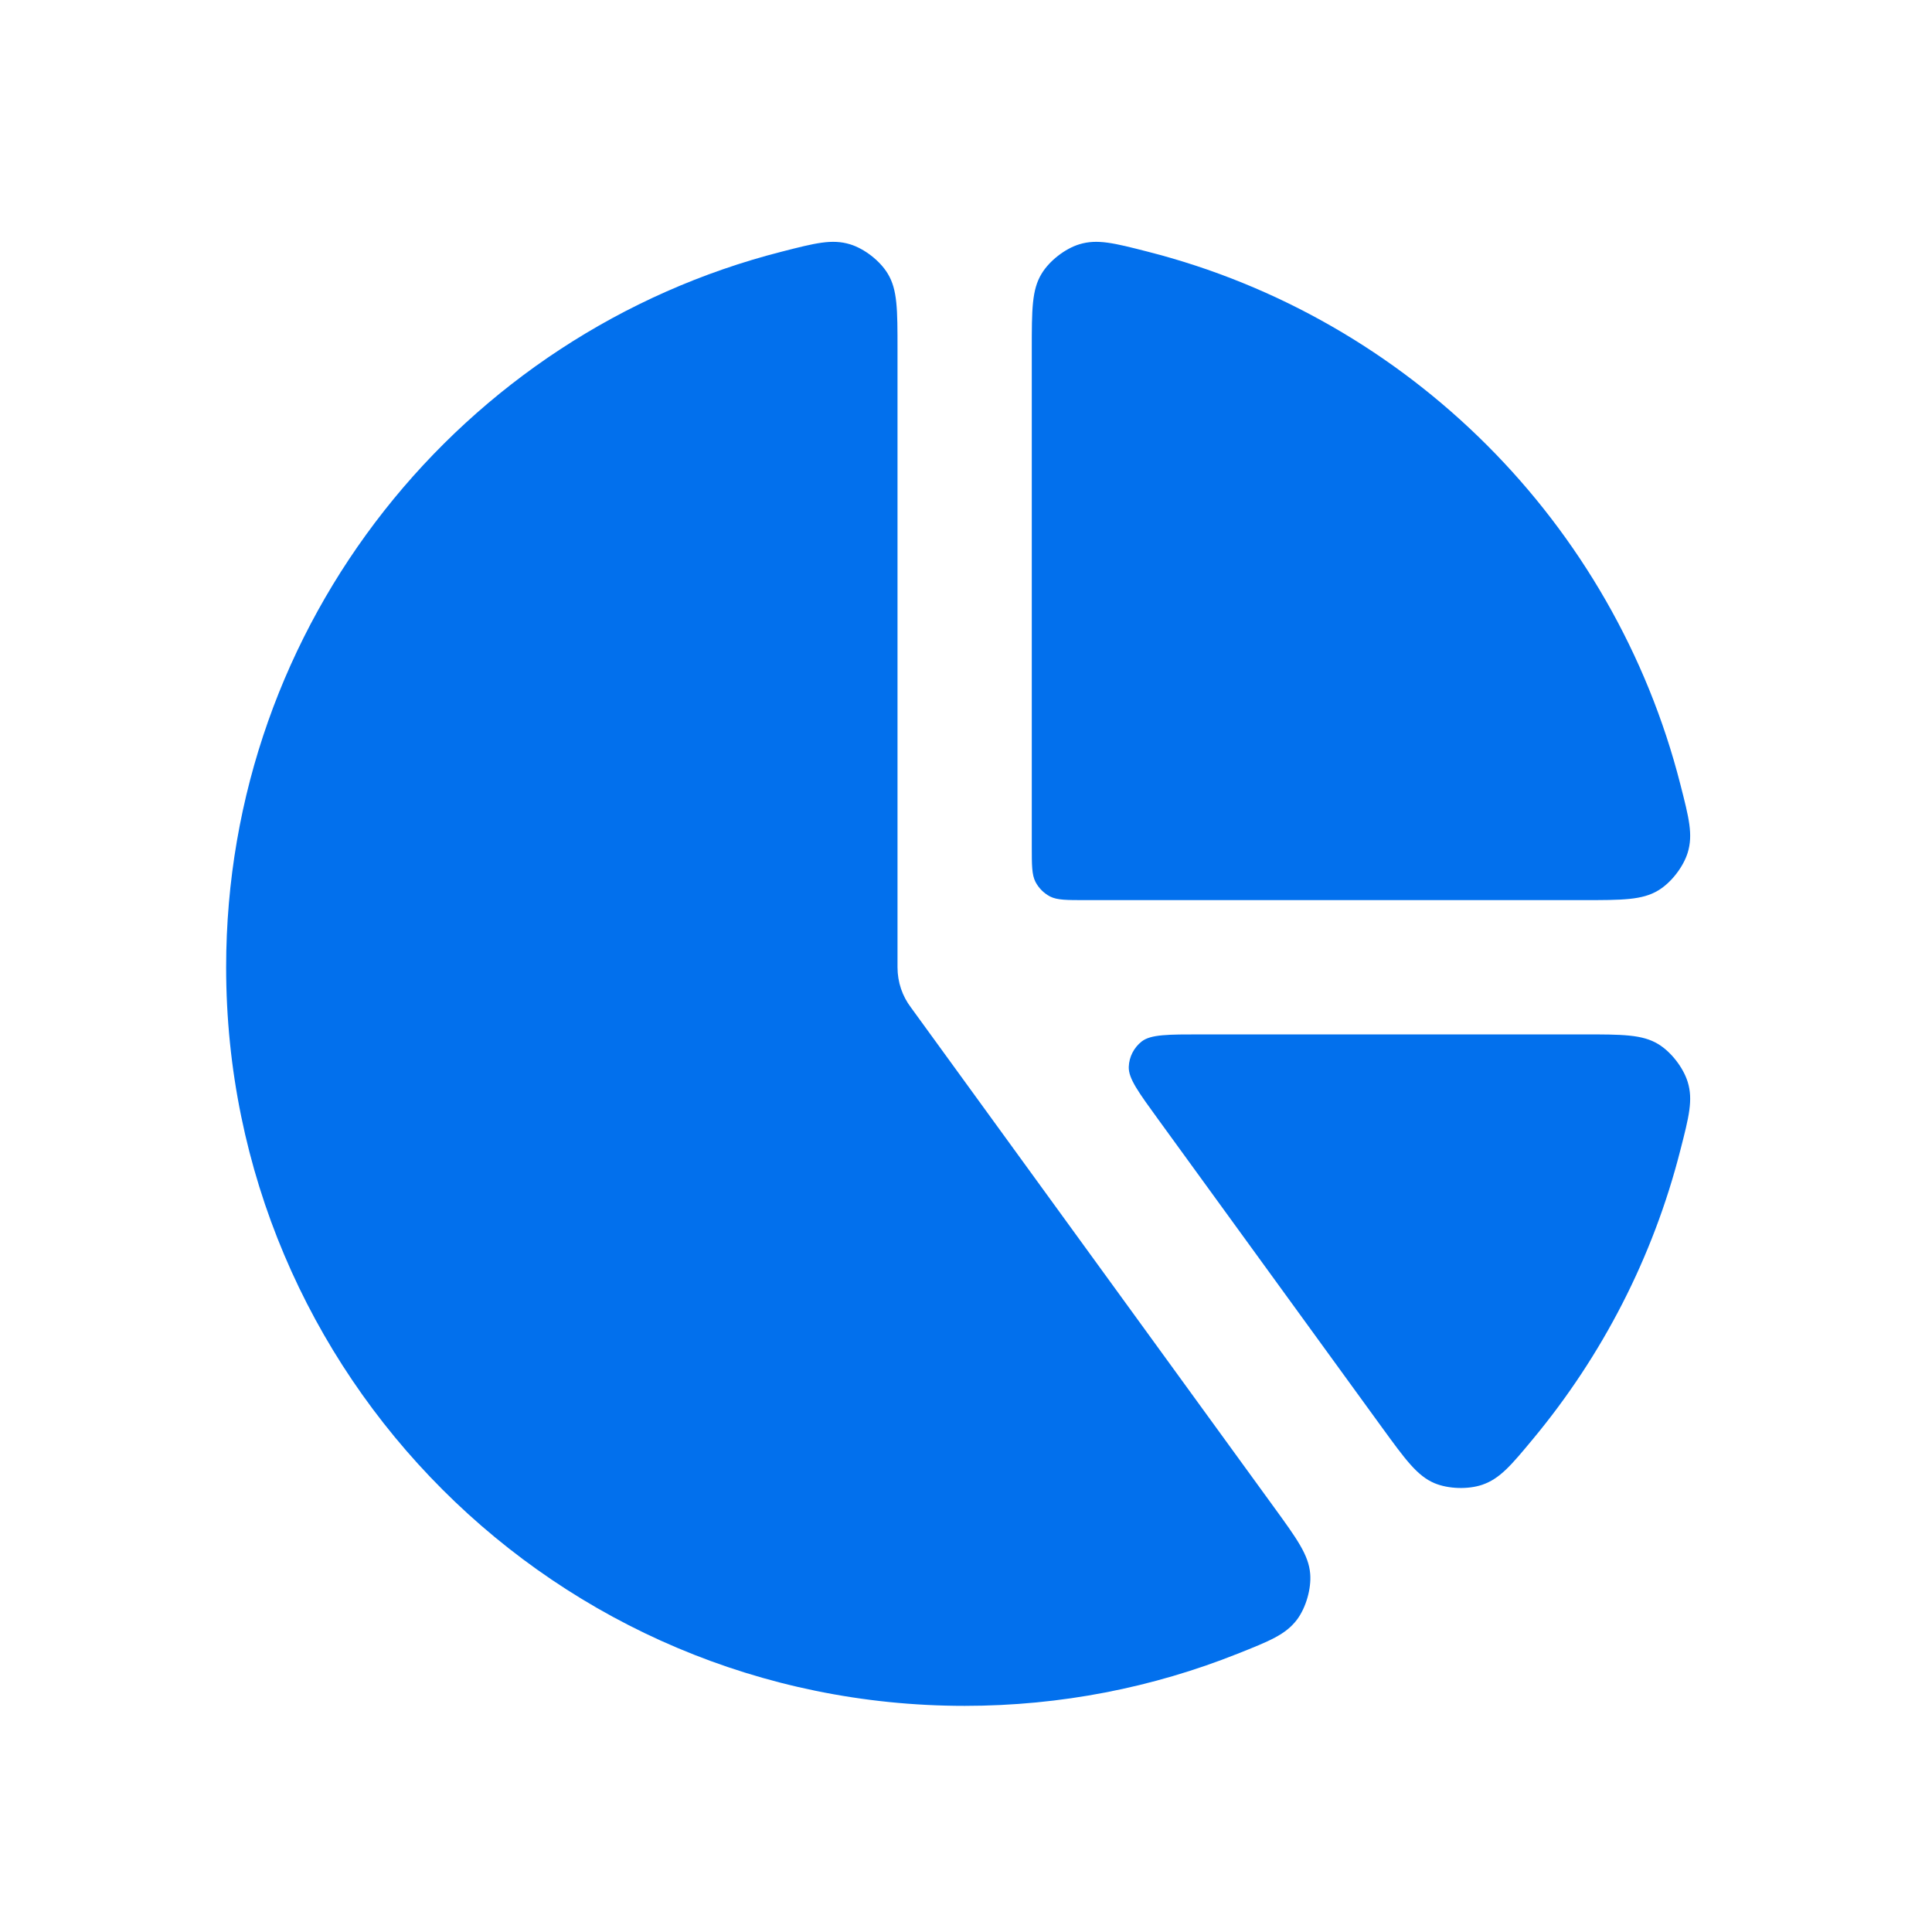
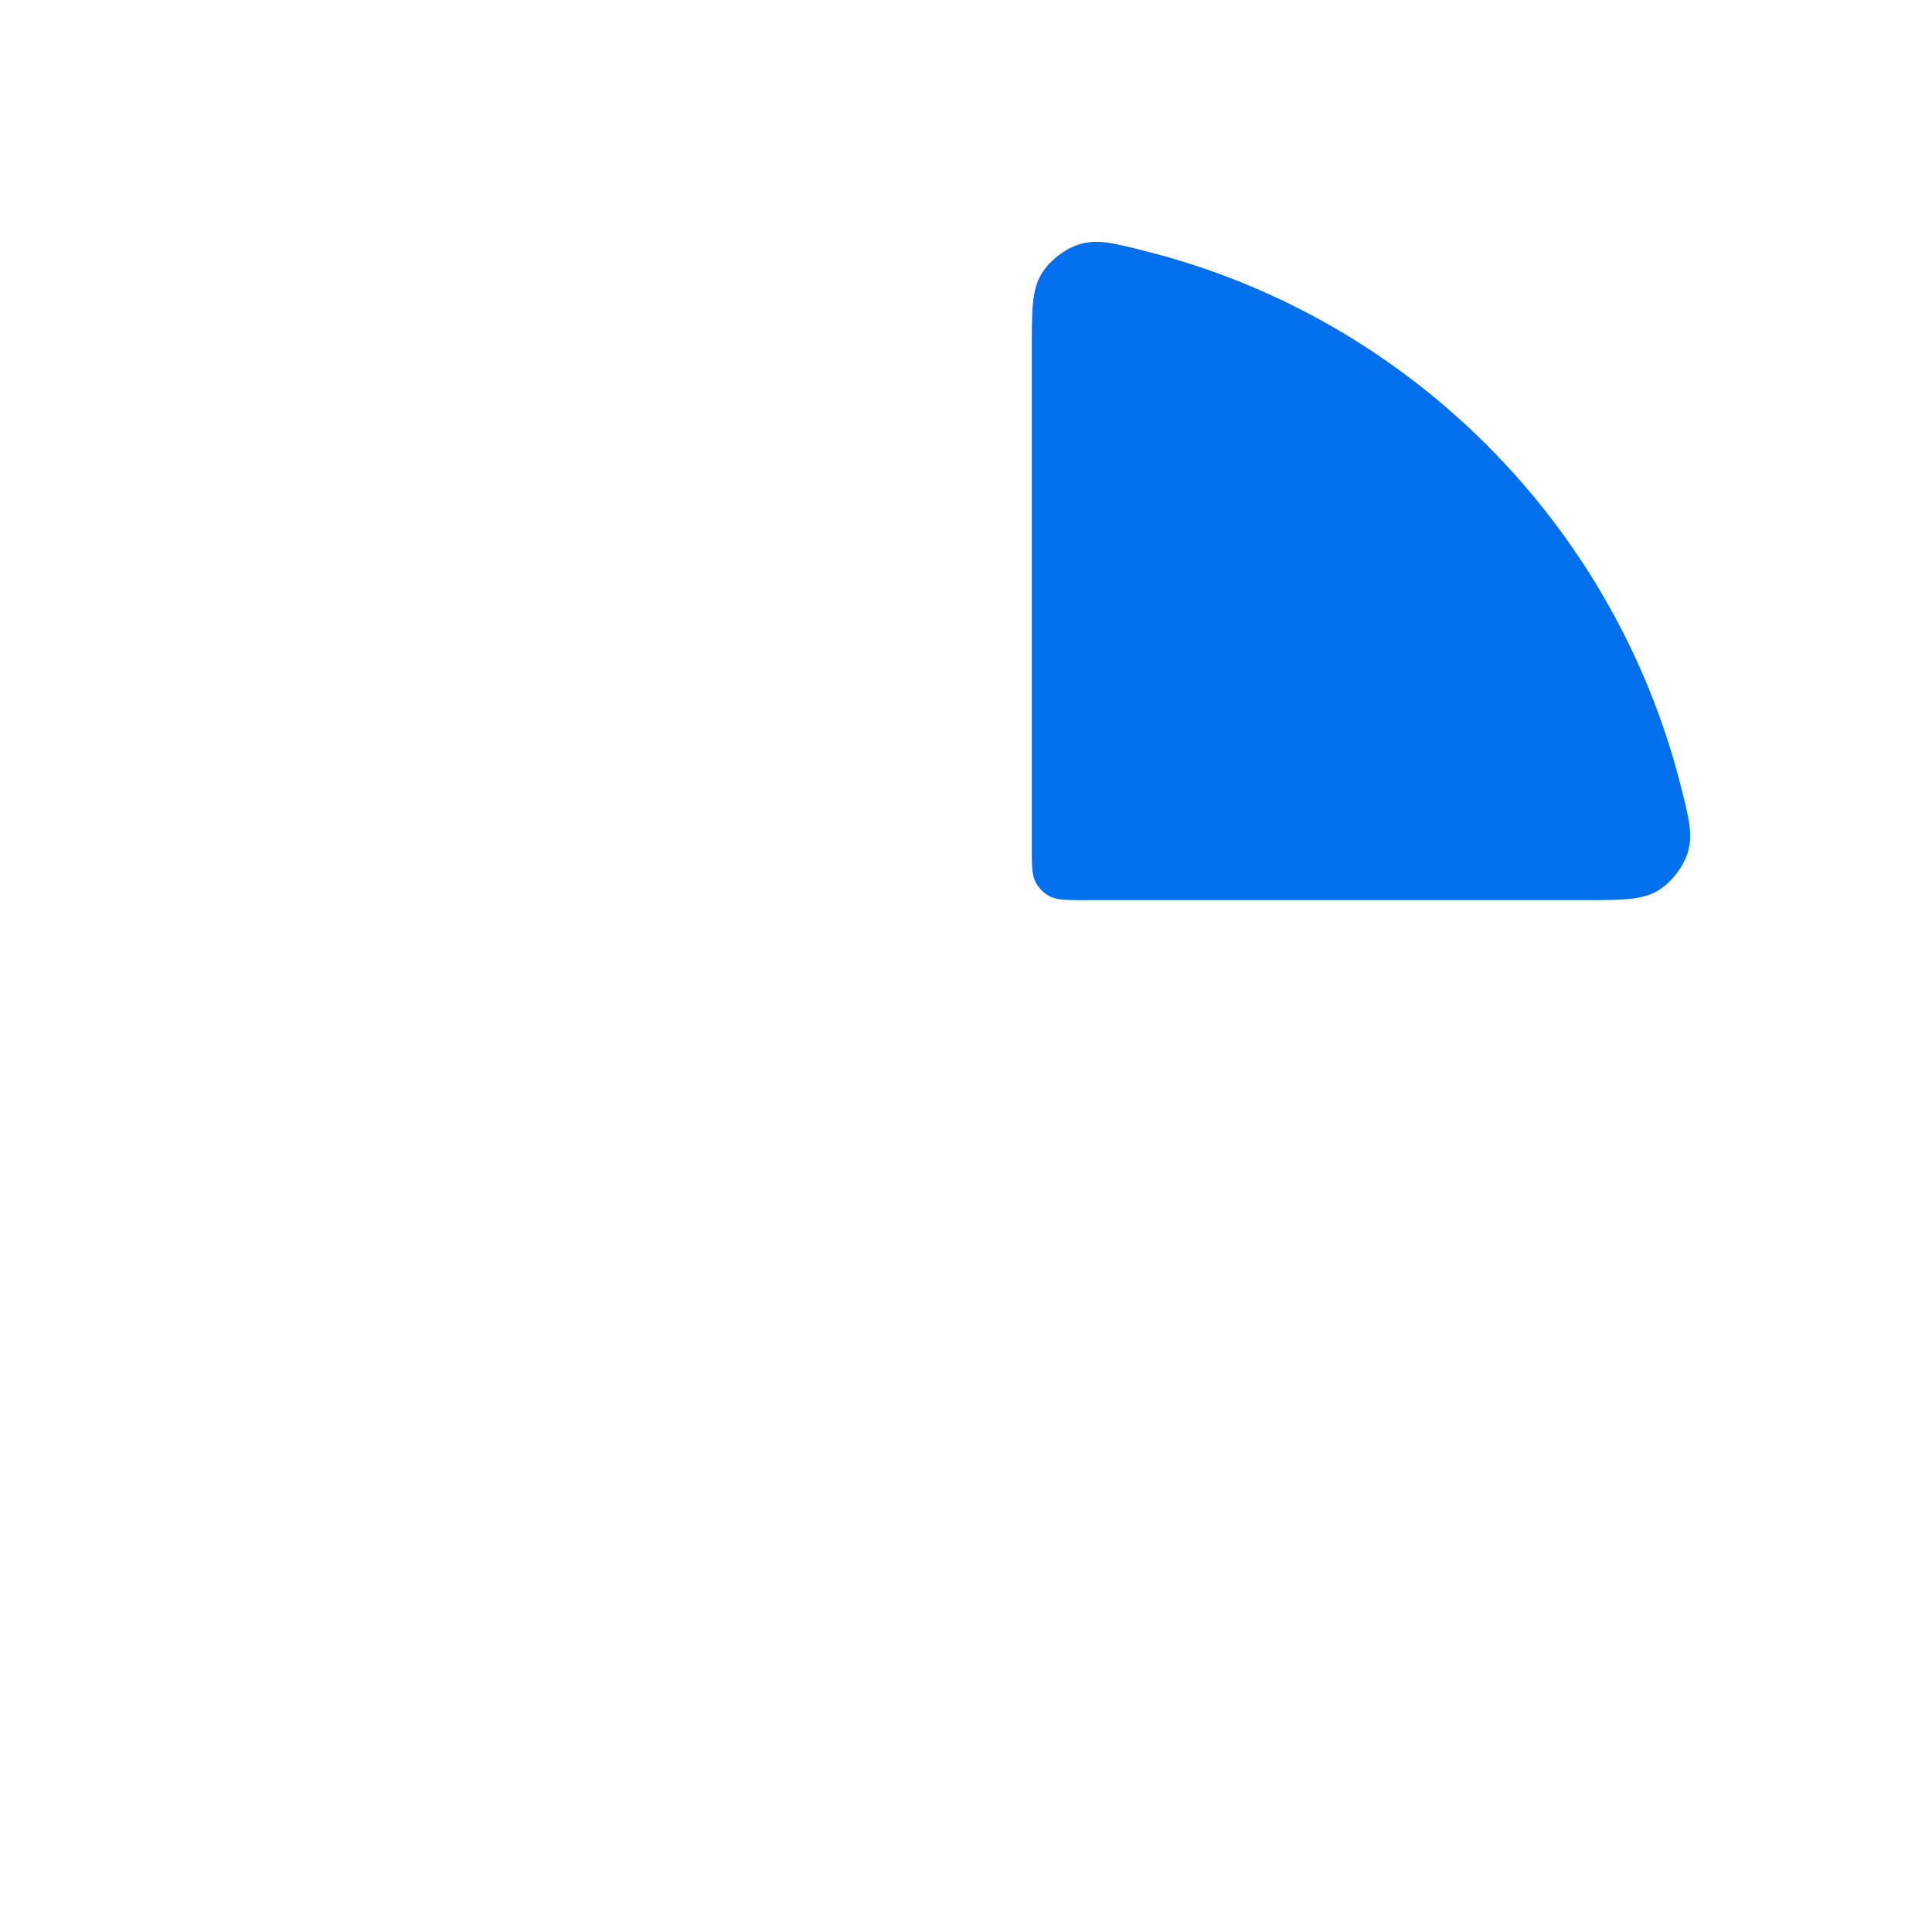
<svg xmlns="http://www.w3.org/2000/svg" width="20" height="20" viewBox="0 0 20 20" fill="none">
-   <path d="M9.291 3.616C9.291 3.205 9.291 2.999 9.19 2.833C9.11 2.7 8.948 2.574 8.8 2.529C8.613 2.472 8.44 2.516 8.093 2.605C4.787 3.447 2.341 6.445 2.341 10.013C2.341 14.236 5.764 17.659 9.986 17.659C10.984 17.659 11.936 17.468 12.81 17.12C13.142 16.988 13.308 16.922 13.426 16.767C13.519 16.643 13.576 16.446 13.563 16.291C13.547 16.097 13.427 15.931 13.185 15.598L9.429 10.428C9.342 10.313 9.291 10.169 9.291 10.013V3.616Z" fill="#0270ED" />
-   <path d="M16.384 10.708C16.795 10.708 17.001 10.708 17.167 10.809C17.3 10.89 17.425 11.052 17.471 11.2C17.528 11.386 17.484 11.56 17.395 11.906C17.112 13.019 16.584 14.035 15.873 14.892C15.644 15.168 15.529 15.306 15.345 15.37C15.198 15.42 14.994 15.414 14.85 15.354C14.671 15.278 14.55 15.112 14.307 14.778L11.992 11.591C11.785 11.306 11.681 11.164 11.685 11.045C11.688 10.941 11.738 10.845 11.819 10.781C11.914 10.708 12.089 10.708 12.442 10.708H16.384Z" fill="#0270ED" />
  <path d="M10.681 3.616C10.681 3.205 10.681 2.999 10.783 2.833C10.863 2.7 11.025 2.574 11.173 2.529C11.359 2.472 11.533 2.516 11.88 2.605C14.581 3.293 16.707 5.419 17.395 8.12C17.484 8.467 17.528 8.64 17.471 8.827C17.425 8.975 17.3 9.137 17.167 9.217C17.001 9.318 16.795 9.318 16.384 9.318L11.237 9.318C11.043 9.318 10.945 9.318 10.871 9.281C10.806 9.247 10.753 9.194 10.719 9.129C10.681 9.054 10.681 8.957 10.681 8.762V3.616Z" fill="#0270ED" />
</svg>